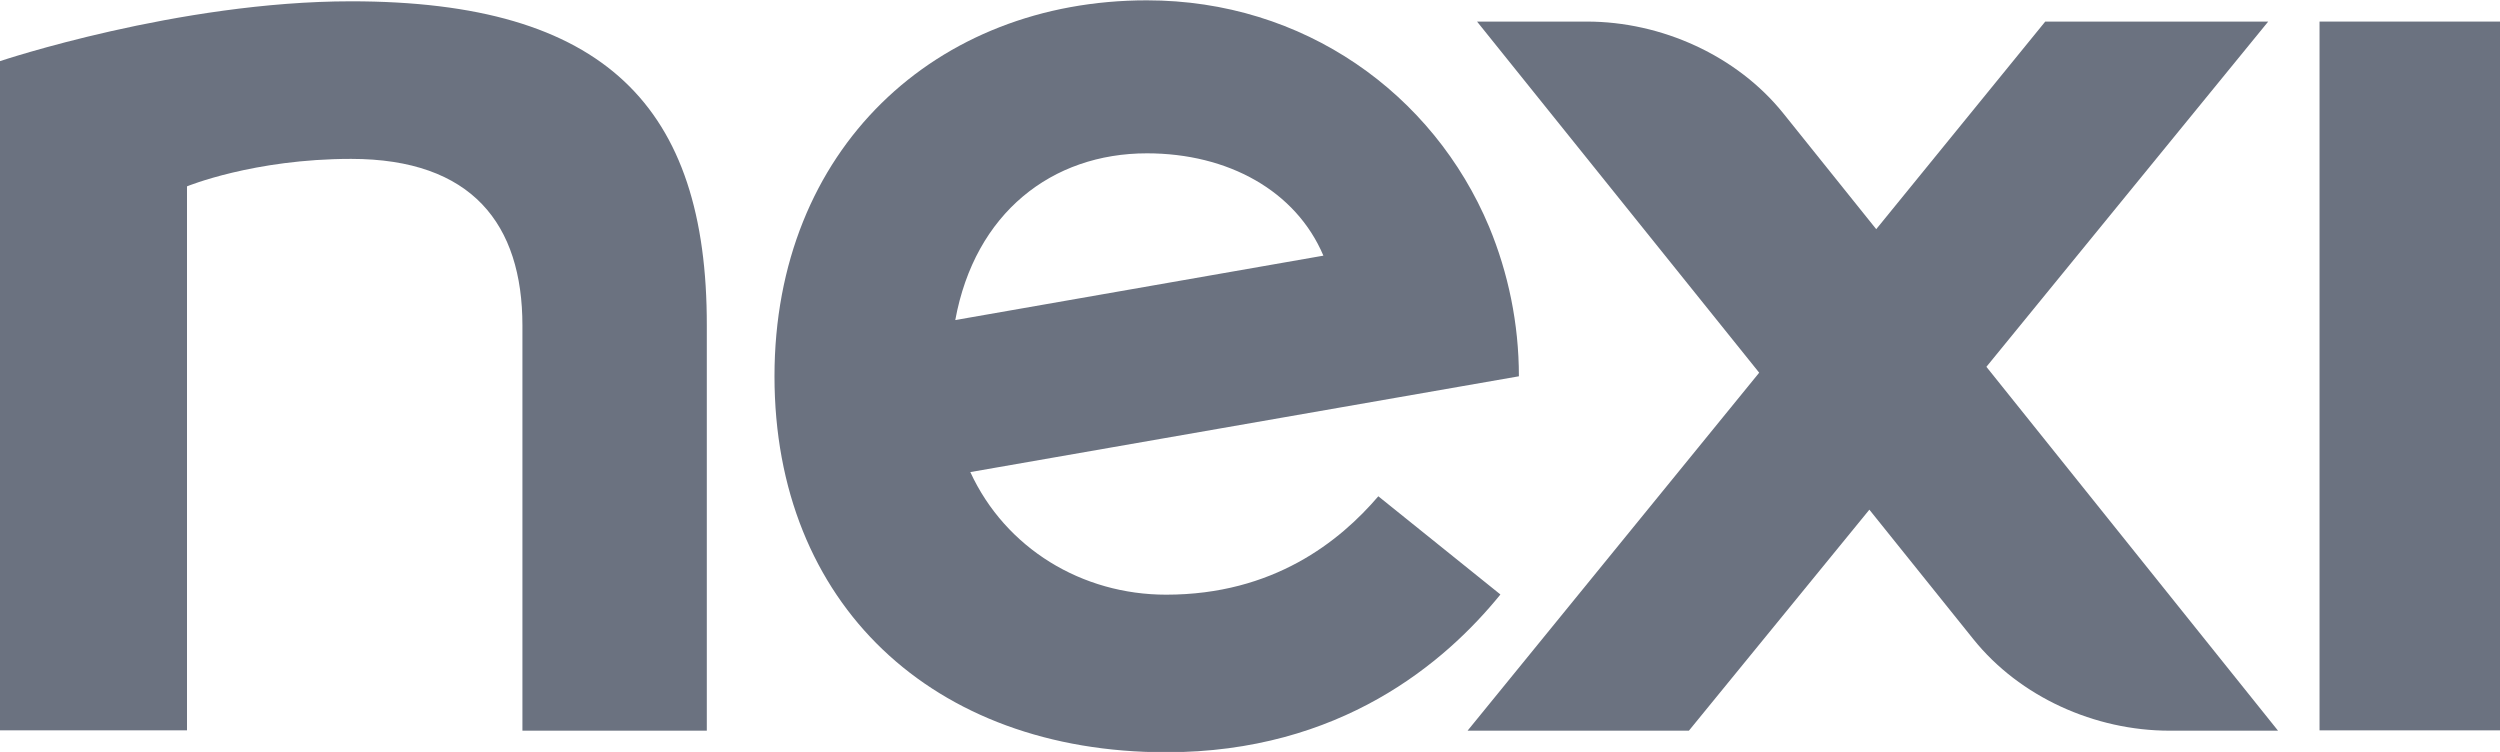
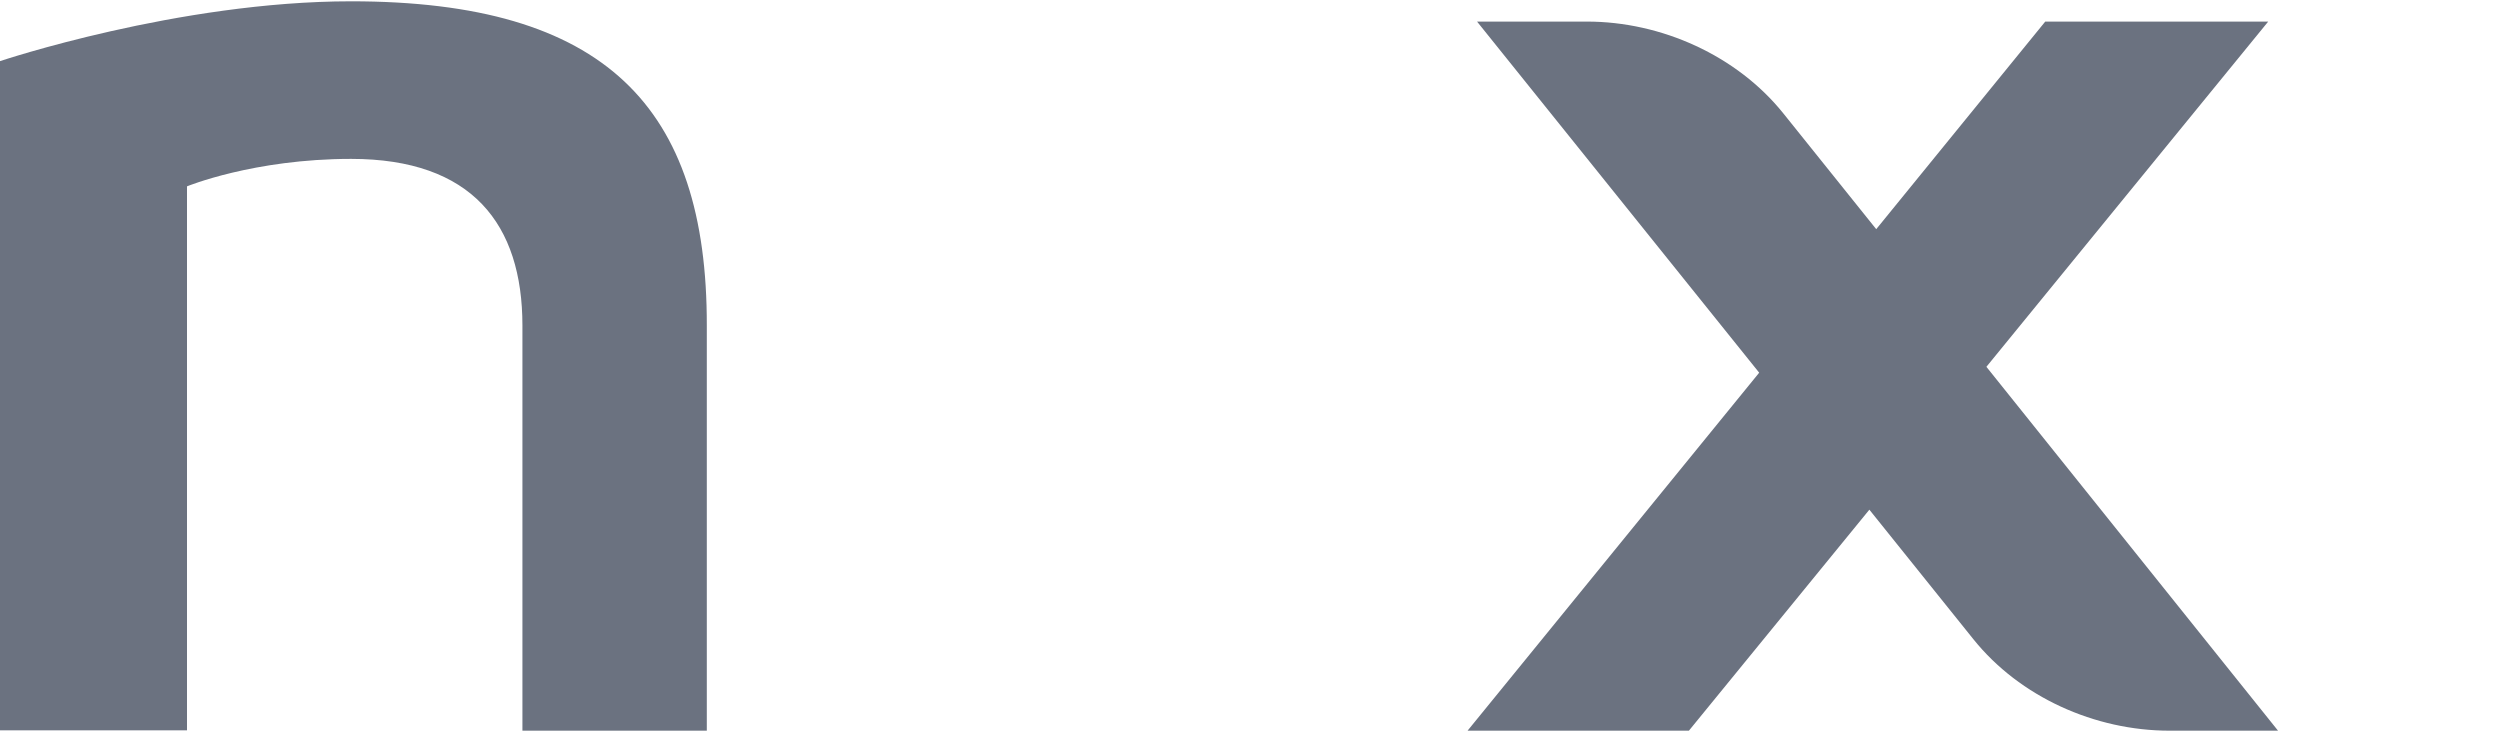
<svg xmlns="http://www.w3.org/2000/svg" id="a" width="76.47" height="23" viewBox="0 0 76.47 23">
  <defs>
    <clipPath id="k">
      <rect x="-11.14" y="95.15" width="41" height="41" fill="none" stroke-width="0" />
    </clipPath>
  </defs>
  <g id="b">
    <g id="c">
      <g id="d">
        <g id="e">
          <g id="f">
-             <path id="g" d="m70.95,22.34h5.52V.66h-5.52v21.69Z" fill="#6b7280" fill-rule="evenodd" stroke-width="0" />
            <path id="h" d="m10.74.04C5.46.04,0,1.87,0,1.87v20.47h5.72V5.7s2.04-.84,5.02-.84c3.7,0,5.24,2,5.24,5.1v12.39h5.64c0-.31,0-12.08,0-12.39C21.63,3.26,18.5.04,10.74.04Z" fill="#6b7280" fill-rule="evenodd" stroke-width="0" />
            <path id="i" d="m69.38.66h-6.82l-5.17,6.35-2.84-3.54c-1.42-1.77-3.73-2.81-6.01-2.81h-3.36l8.63,10.74-8.92,10.95h6.77l5.52-6.76,3.18,3.96c1.42,1.77,3.72,2.8,6,2.8h3.32l-8.92-11.13L69.38.66Z" fill="#6b7280" fill-rule="evenodd" stroke-width="0" />
-             <path id="j" d="m35.08,4.69c2.49,0,4.56,1.15,5.4,3.13l-11.26,1.97c.6-3.28,2.96-5.1,5.86-5.1Zm10.81,13.49l-3.73-3c-1.18,1.38-3.21,3.01-6.49,3.01-2.57,0-4.91-1.41-5.99-3.75l16.78-2.93c0-1.62-.33-3.17-.91-4.57-1.71-4.08-5.67-6.93-10.47-6.93-6.45,0-11.39,4.55-11.39,11.5s4.83,11.5,11.98,11.5c5.33,0,8.54-2.75,10.22-4.82Z" fill="#6b7280" fill-rule="evenodd" stroke-width="0" />
          </g>
        </g>
      </g>
    </g>
  </g>
</svg>